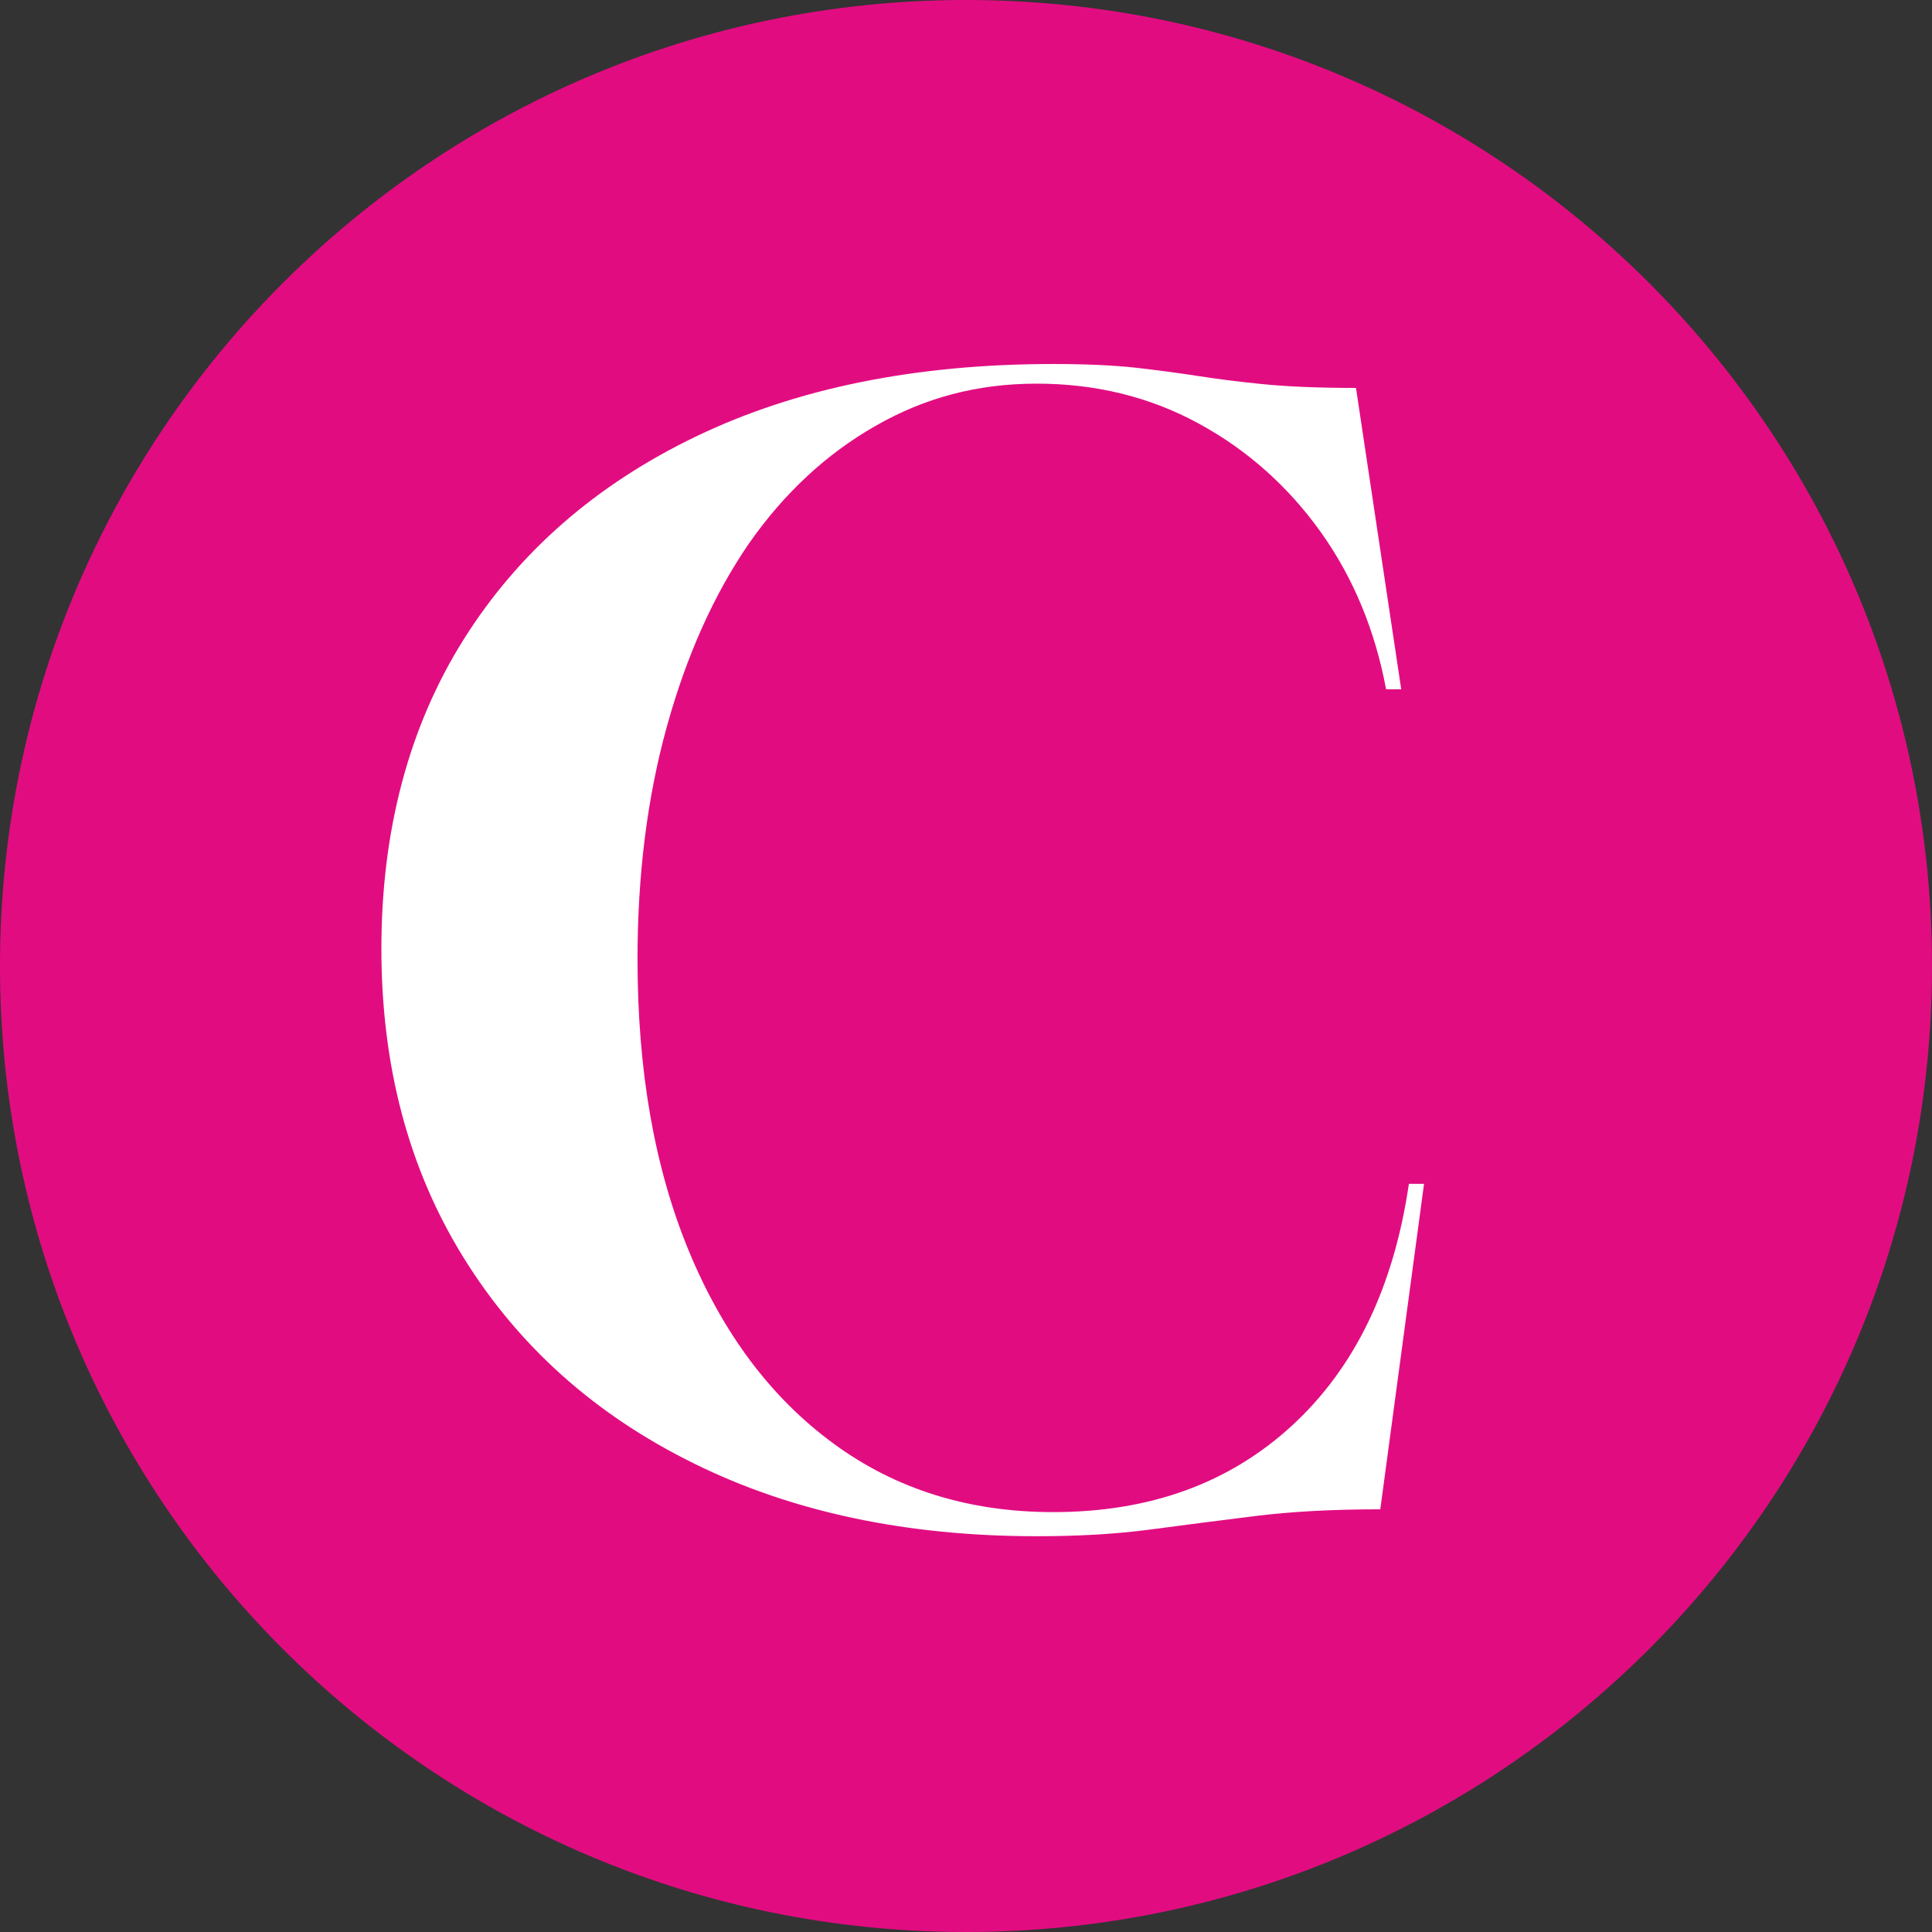
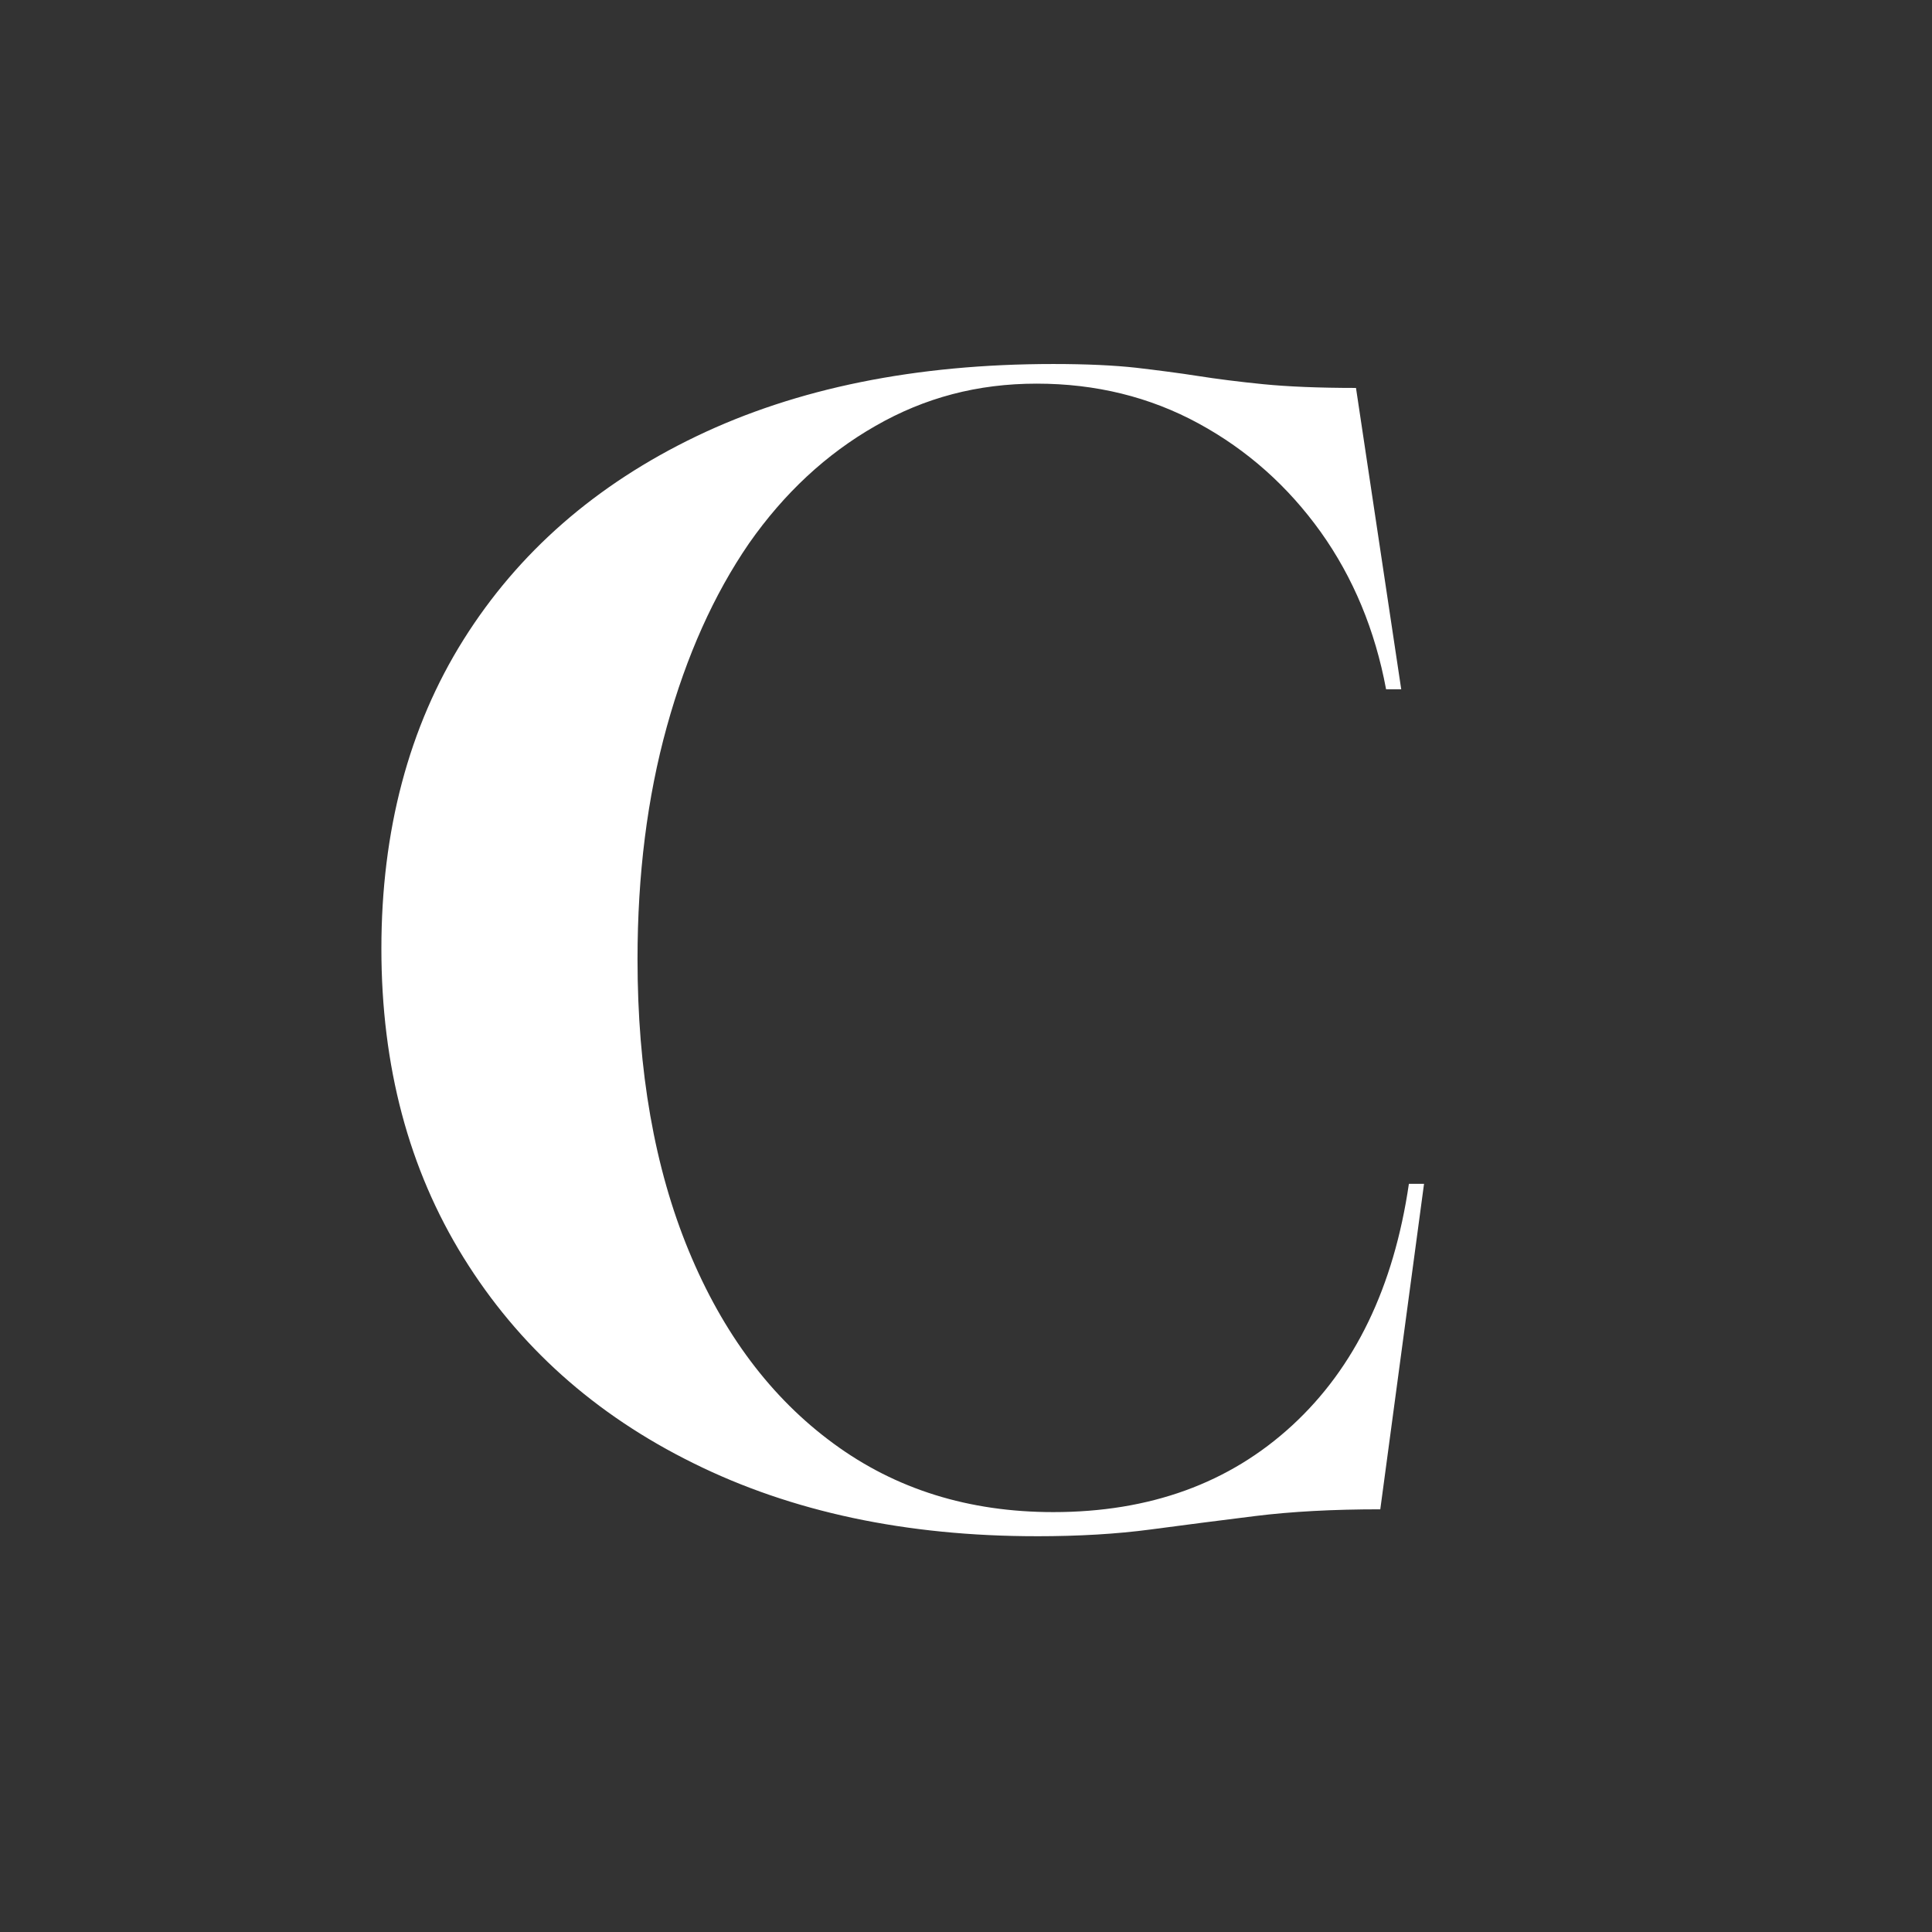
<svg xmlns="http://www.w3.org/2000/svg" data-bbox="0 0 103.34 103.34" viewBox="0 0 103.34 103.34" data-type="color">
  <rect x="0" y="0" width="103.34" height="103.34" fill="#333333" stroke="none" />
  <g>
-     <path fill="#e20c81" d="M103.34 51.67c0 28.537-23.133 51.67-51.67 51.67C23.133 103.34 0 80.207 0 51.67 0 23.133 23.133 0 51.67 0c28.537 0 51.67 23.133 51.67 51.67z" data-color="1" />
    <path d="M55.45 82.17c-6.98 0-13.11-1.3-18.37-3.91-5.27-2.6-9.36-6.27-12.29-11-2.93-4.73-4.39-10.23-4.39-16.52s1.46-11.85 4.39-16.52c2.93-4.67 7.08-8.3 12.45-10.88 5.37-2.58 11.74-3.87 19.1-3.87 1.77 0 3.25.07 4.43.2 1.18.14 2.28.28 3.3.44 1.02.16 2.19.31 3.5.44 1.32.13 2.97.2 4.96.2l2.42 16.12h-.81c-.59-3.17-1.76-5.98-3.5-8.42-1.75-2.44-3.92-4.38-6.53-5.8-2.61-1.42-5.5-2.13-8.66-2.13s-5.99.75-8.62 2.26c-2.63 1.5-4.89 3.6-6.77 6.29-1.88 2.74-3.34 6-4.39 9.79-1.05 3.79-1.57 7.94-1.57 12.45 0 5.96.91 11.16 2.74 15.59s4.41 7.87 7.74 10.31c3.33 2.45 7.25 3.67 11.76 3.67 5.16 0 9.41-1.54 12.77-4.63 3.36-3.09 5.44-7.4 6.25-12.93h.81l-2.34 17.41c-2.53 0-4.76.12-6.69.36-1.93.24-3.8.48-5.6.72-1.8.24-3.83.36-6.08.36Z" fill="#ffffff" data-color="2" />
  </g>
</svg>